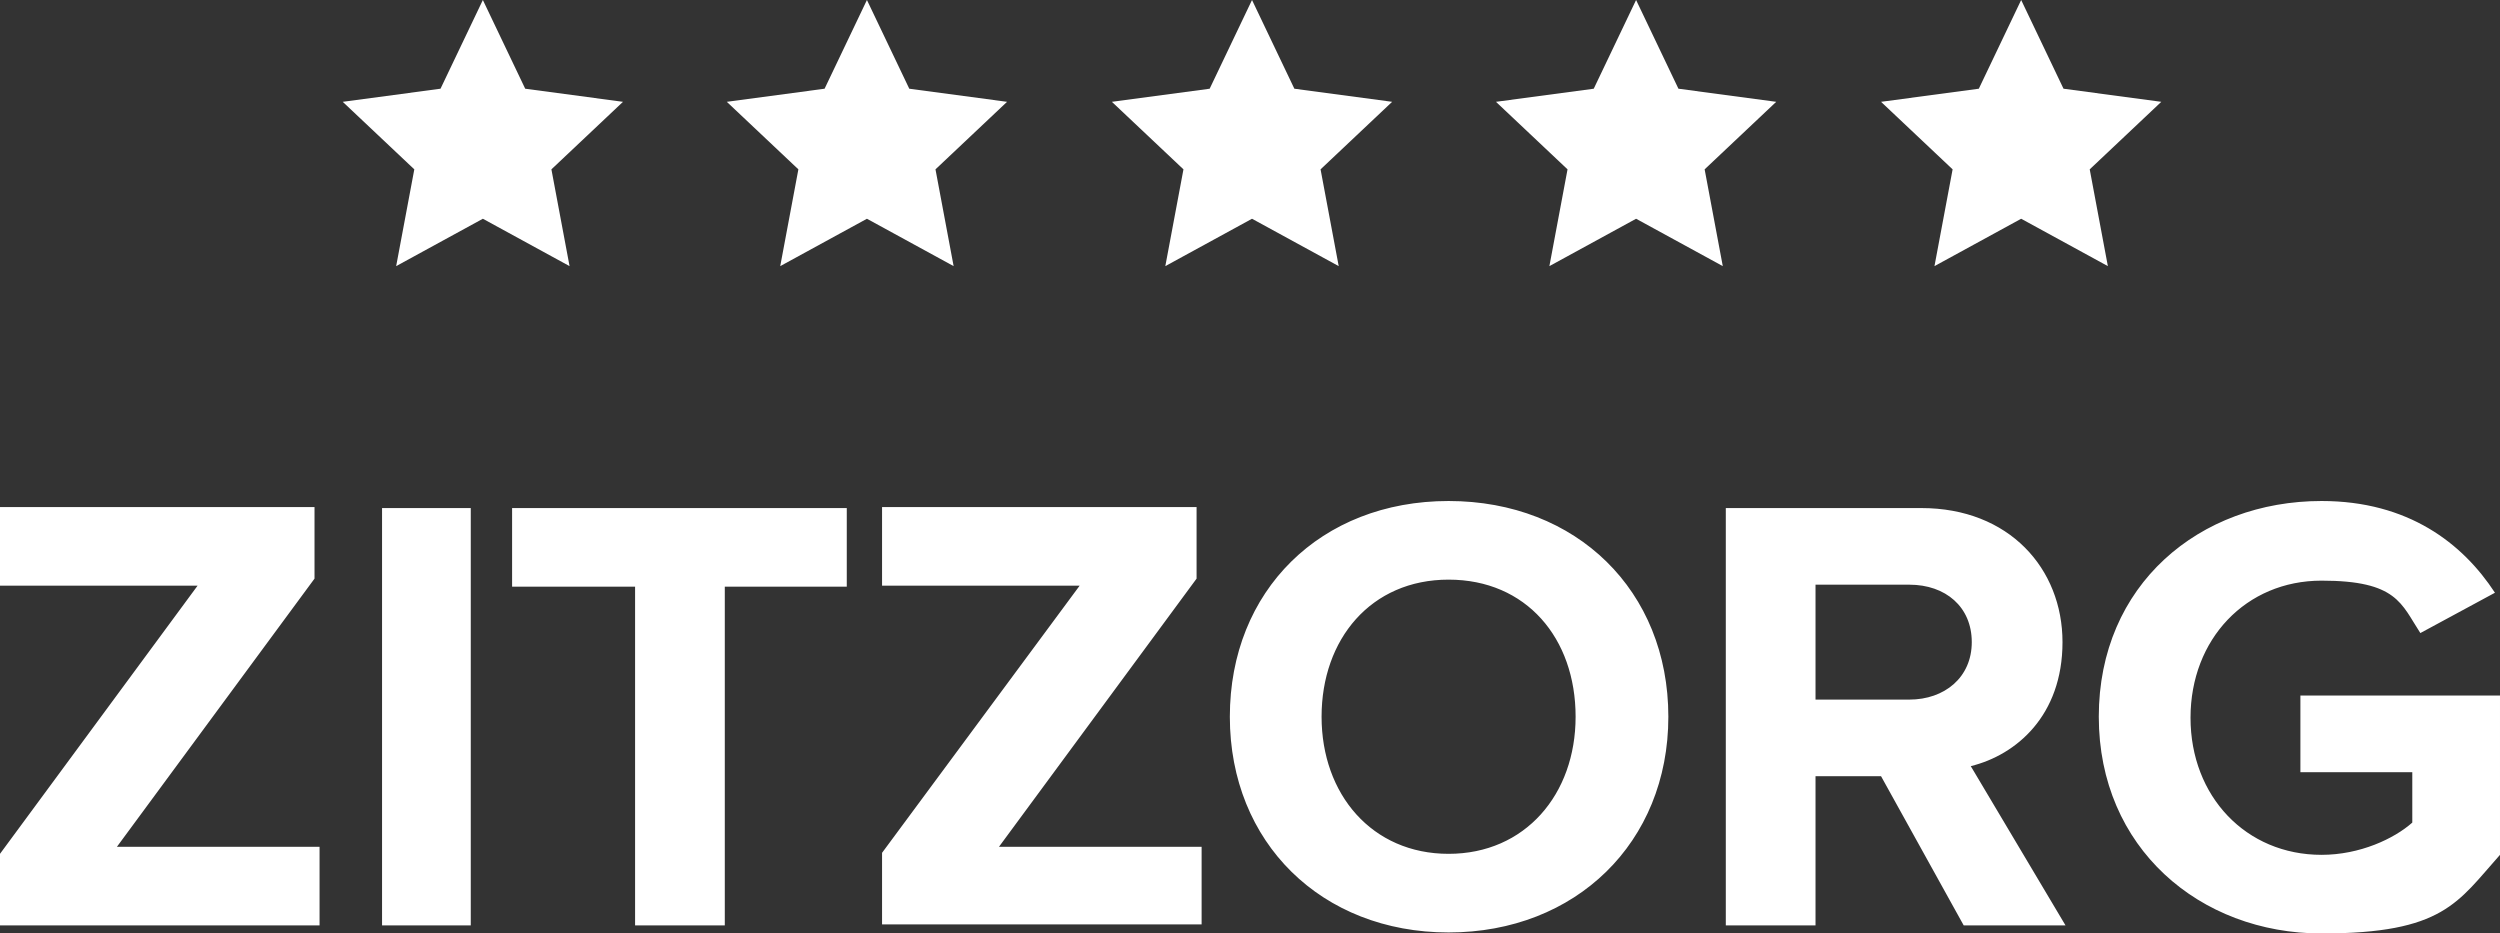
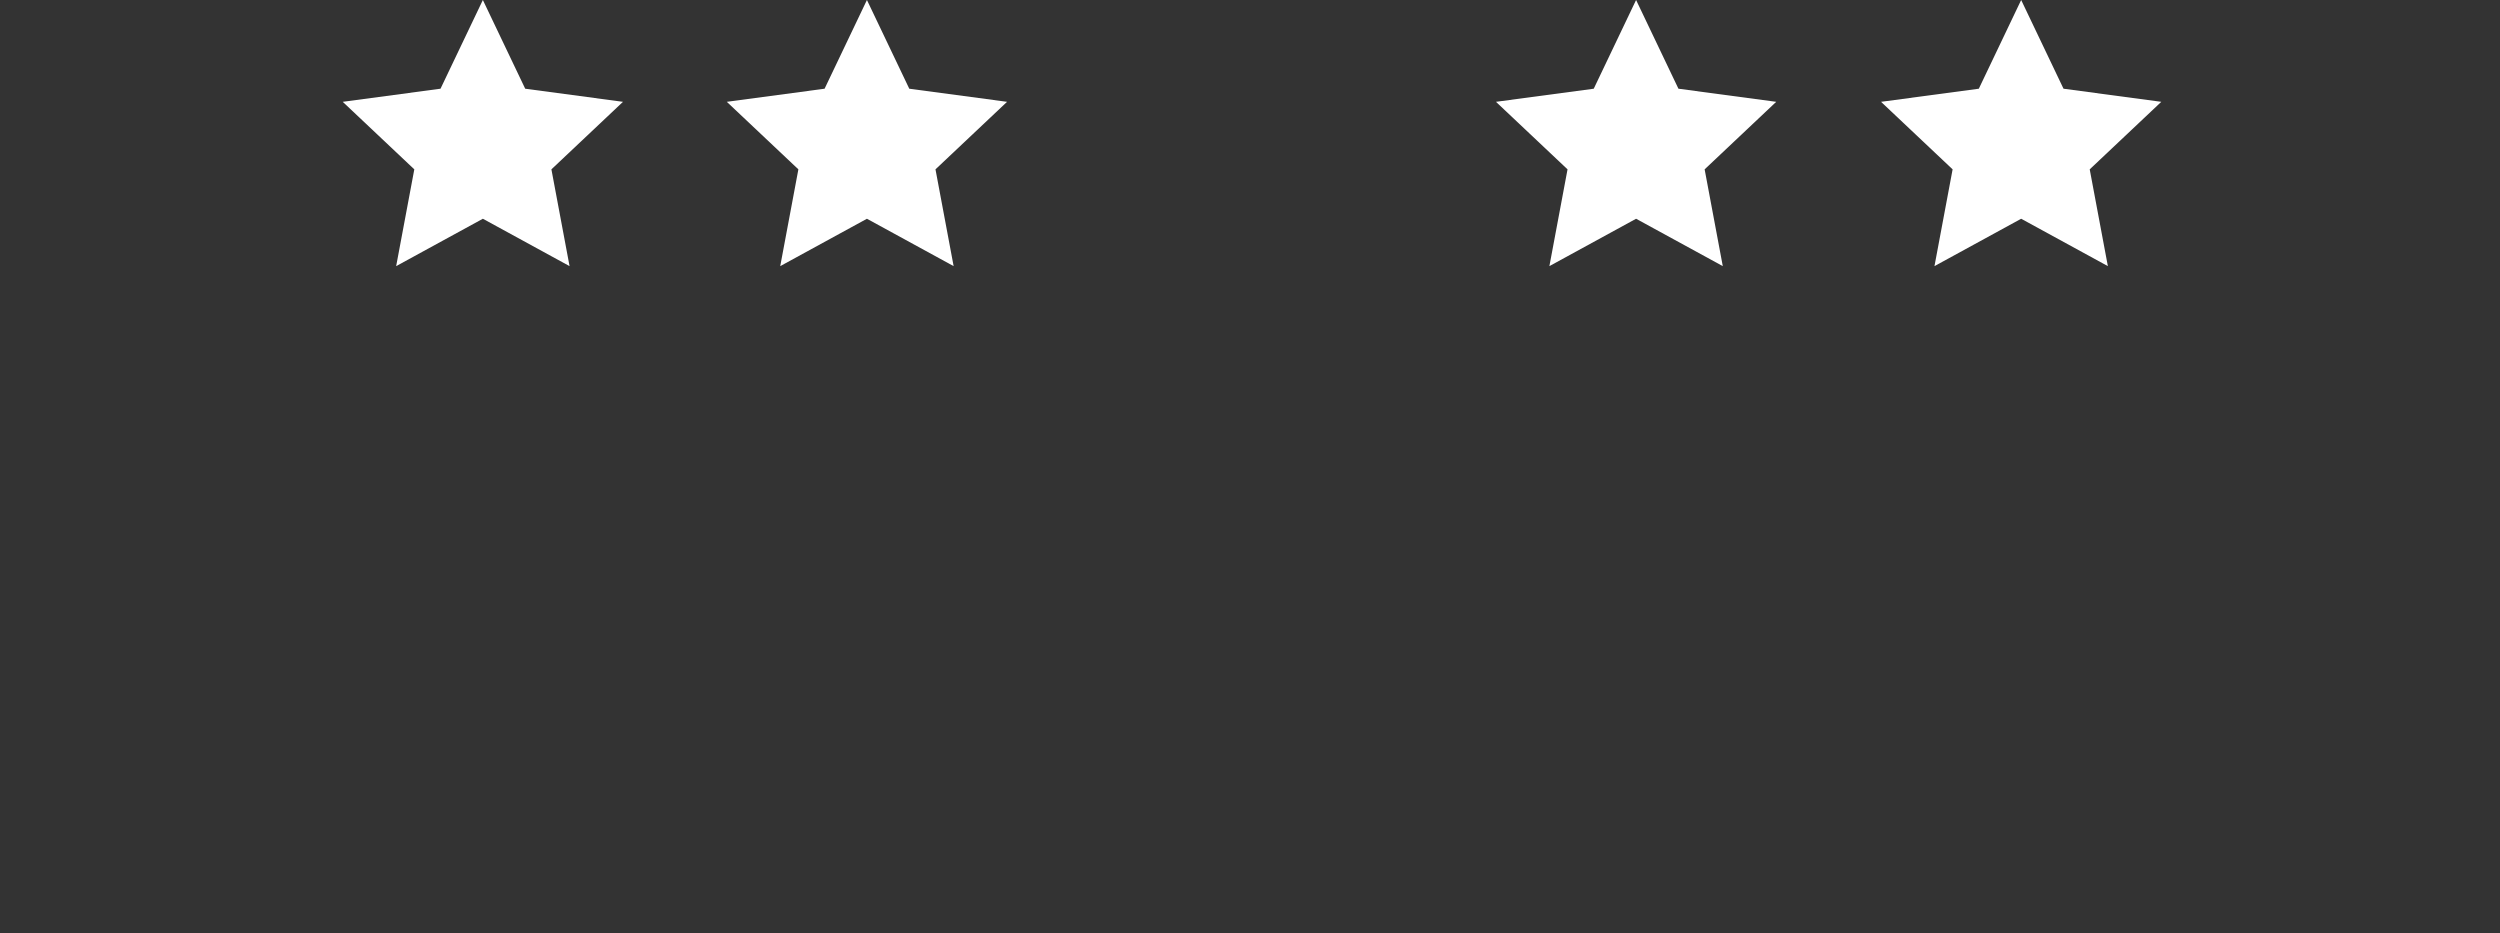
<svg xmlns="http://www.w3.org/2000/svg" id="Laag_1" data-name="Laag 1" version="1.1" viewBox="0 0 248 92.6">
  <rect x="0" y="0" width="248" height="92.6" fill="#333333" stroke="none" />
  <defs>
    <style>
      .cls-1 {
        fill: #fff;
        stroke-width: 0px;
      }
    </style>
  </defs>
-   <path class="cls-1" d="M208.2,71.1c0,13,10,21.5,22.1,21.5s13.5-3.1,17.7-7.8v-15.8h-19.8v7.6h11.1v5c-1.8,1.6-5.2,3.2-9,3.2-7.5,0-13-5.8-13-13.6s5.5-13.6,13-13.6,7.9,2.3,9.8,5.2l7.4-4c-3.2-4.9-8.6-9.1-17.2-9.1-12.1,0-22.1,8.3-22.1,21.4h0ZM195.6,63.7c0,3.5-2.7,5.7-6.2,5.7h-9.3v-11.4h9.3c3.6,0,6.2,2.2,6.2,5.7M204.9,91.8l-9.4-15.8c4.5-1.1,9.1-5,9.1-12.3s-5.3-13.3-14-13.3h-19.4v41.4h8.9v-14.8h6.5l8.2,14.8h10.2ZM156.3,71.1c0,7.7-5,13.6-12.6,13.6s-12.6-5.9-12.6-13.6,4.9-13.6,12.6-13.6,12.6,5.8,12.6,13.6ZM122,71.1c0,12.5,9.1,21.4,21.7,21.4s21.8-8.9,21.8-21.4-9.1-21.4-21.8-21.4-21.7,8.9-21.7,21.4ZM119.2,91.8v-7.8h-20.1l19.6-26.6v-7.1h-31.2v7.8h19.6l-19.6,26.5v7.1h31.7ZM71.9,91.8v-33.6h12.1v-7.8h-33.2v7.8h12.2v33.6s8.9,0,8.9,0ZM46.7,50.4h-8.8v41.4h8.8v-41.4ZM31.7,91.8v-7.8H11.6l19.6-26.6v-7.1H0v7.8h19.6L0,84.7v7.1h31.7Z" />
  <g>
    <path class="cls-1" d="M47.9,0l4.2,8.8,9.7,1.3-7.1,6.7,1.8,9.6-8.6-4.7-8.6,4.7,1.8-9.6-7.1-6.7,9.7-1.3L47.9,0h0Z" />
    <path class="cls-1" d="M86,0l4.2,8.8,9.7,1.3-7.1,6.7,1.8,9.6-8.6-4.7-8.6,4.7,1.8-9.6-7.1-6.7,9.7-1.3,4.2-8.8h0Z" />
-     <path class="cls-1" d="M124.2,0l4.2,8.8,9.7,1.3-7.1,6.7,1.8,9.6-8.6-4.7-8.6,4.7,1.8-9.6-7.1-6.7,9.7-1.3,4.2-8.8Z" />
+     <path class="cls-1" d="M124.2,0Z" />
    <path class="cls-1" d="M162.3,0l4.2,8.8,9.7,1.3-7.1,6.7,1.8,9.6-8.6-4.7-8.6,4.7,1.8-9.6-7.1-6.7,9.7-1.3,4.2-8.8h0Z" />
    <path class="cls-1" d="M200.5,0l4.2,8.8,9.7,1.3-7.1,6.7,1.8,9.6-8.6-4.7-8.6,4.7,1.8-9.6-7.1-6.7,9.7-1.3,4.2-8.8h0Z" />
  </g>
</svg>